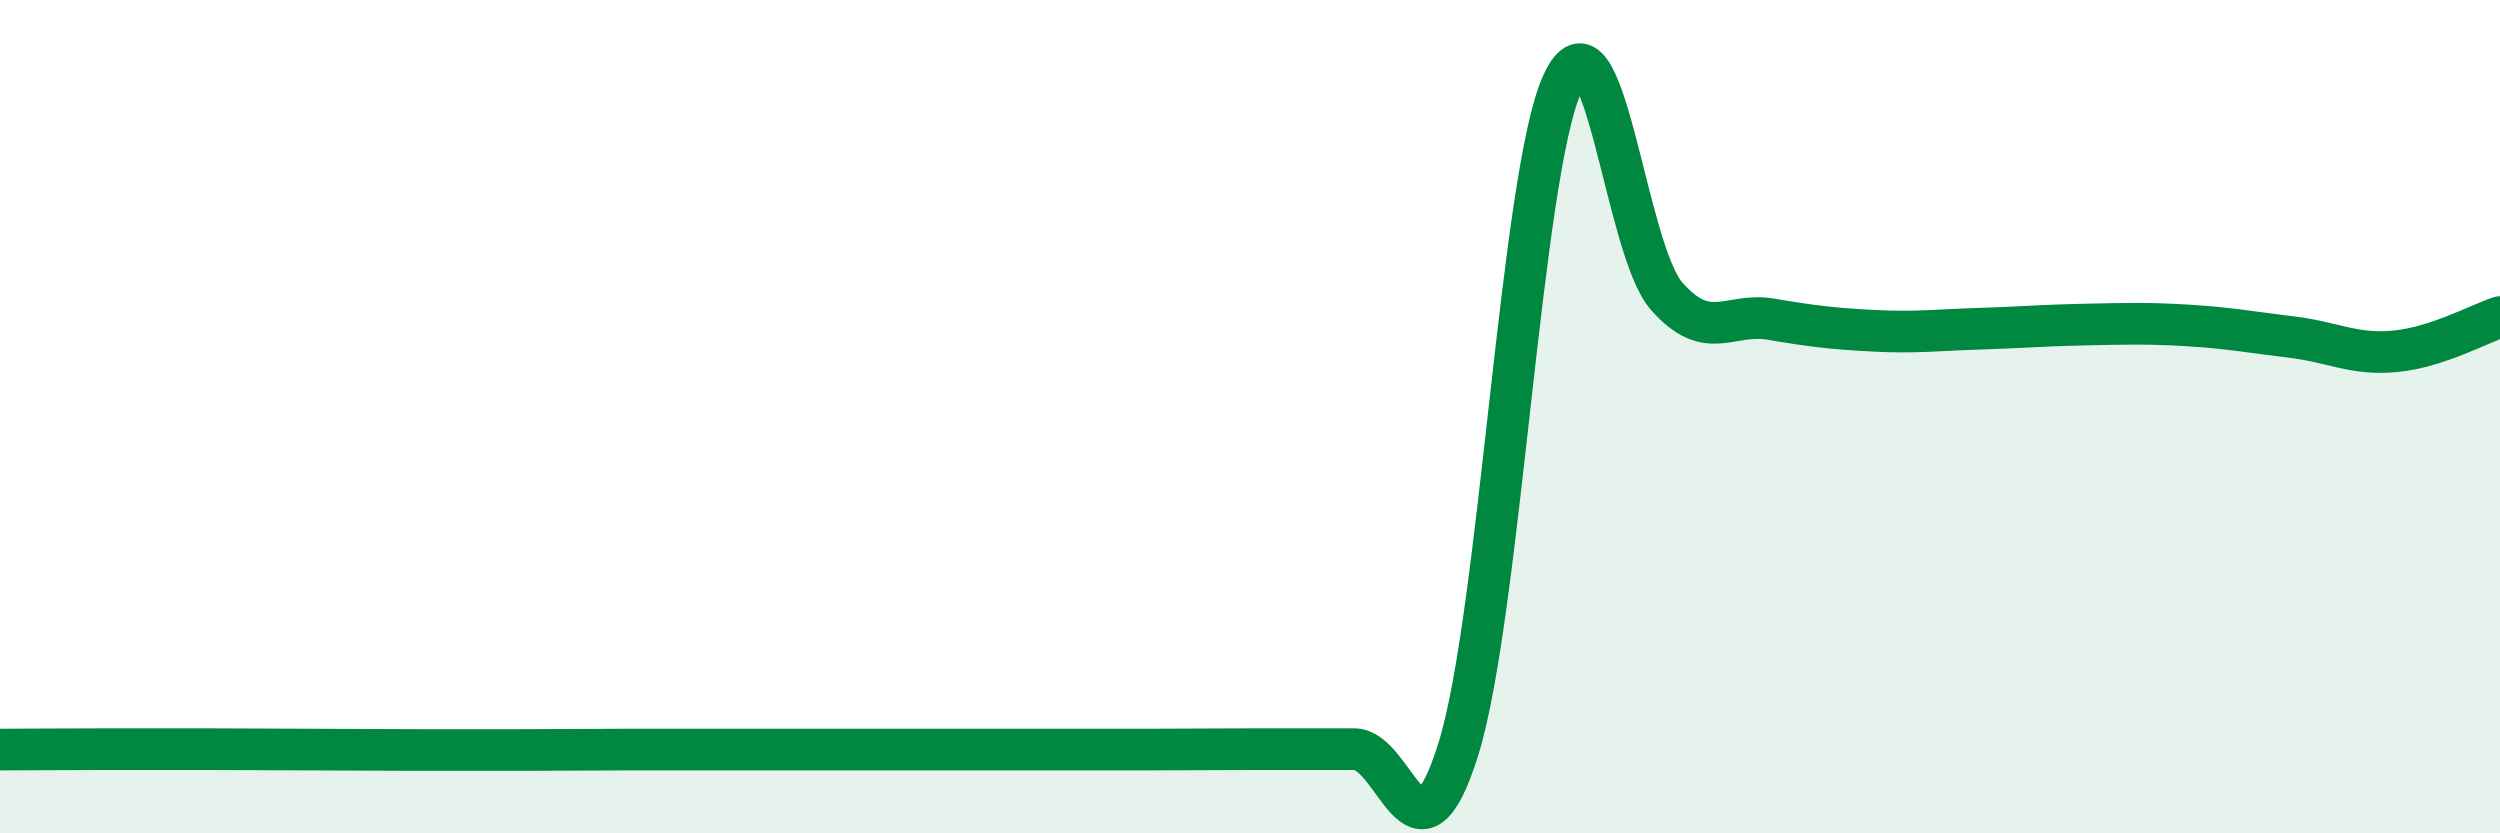
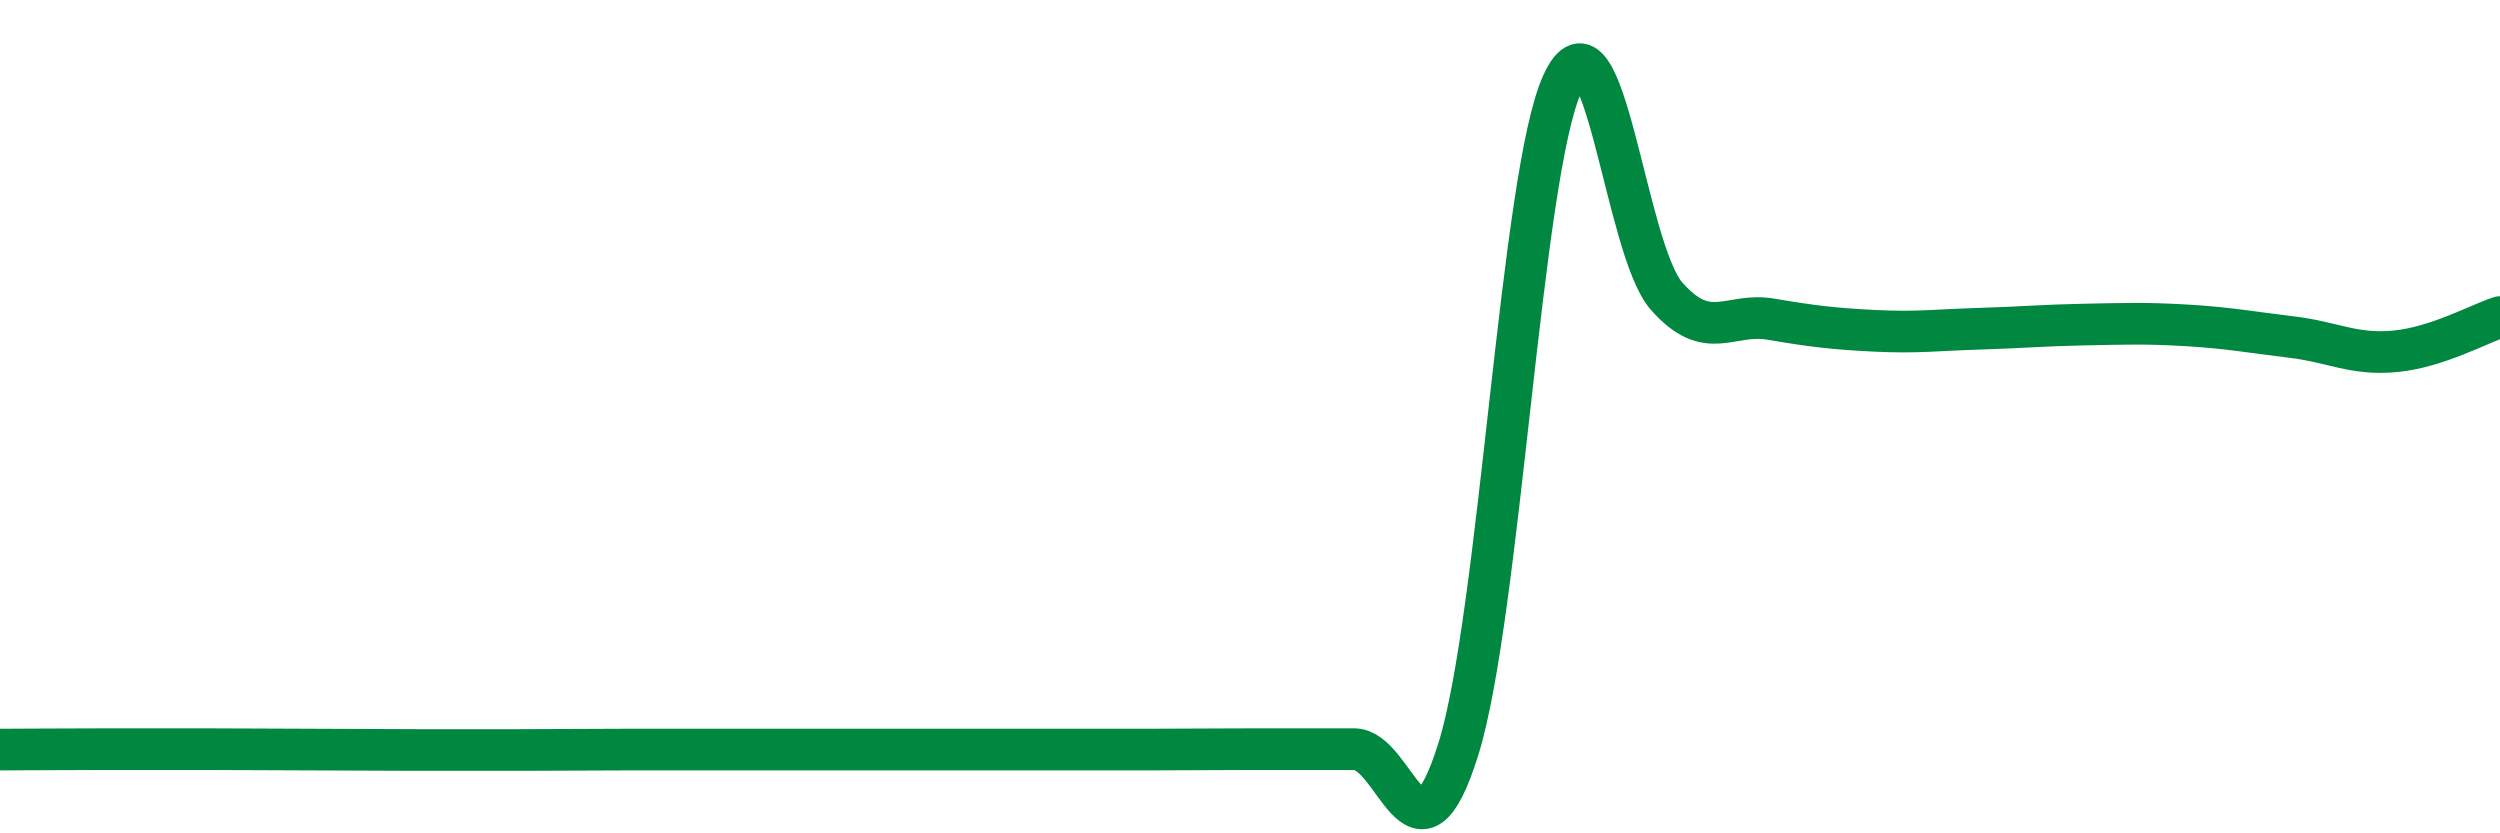
<svg xmlns="http://www.w3.org/2000/svg" width="60" height="20" viewBox="0 0 60 20">
-   <path d="M 0,17.99 C 0.5,17.99 1.5,17.98 2.5,17.98 C 3.5,17.98 4,17.98 5,17.98 C 6,17.98 6.5,17.99 7.5,17.99 C 8.5,17.99 9,18 10,18 C 11,18 11.5,18 12.5,18 C 13.5,18 14,17.99 15,17.99 C 16,17.99 16.5,17.99 17.5,17.99 C 18.5,17.99 19,17.99 20,17.99 C 21,17.99 21.5,17.99 22.5,17.99 C 23.5,17.99 24,17.99 25,17.99 C 26,17.99 26.5,17.99 27.5,17.99 C 28.5,17.99 29,17.98 30,17.98 C 31,17.98 31.5,17.98 32.5,17.98 C 33.5,17.98 34,21.18 35,17.98 C 36,14.78 36.5,4.17 37.5,2 C 38.5,-0.17 39,5.98 40,7.11 C 41,8.24 41.5,7.49 42.5,7.66 C 43.5,7.83 44,7.89 45,7.94 C 46,7.99 46.5,7.92 47.5,7.89 C 48.5,7.86 49,7.81 50,7.79 C 51,7.77 51.5,7.75 52.5,7.81 C 53.5,7.87 54,7.97 55,8.09 C 56,8.21 56.5,8.53 57.5,8.43 C 58.5,8.33 59.5,7.77 60,7.61L60 20L0 20Z" fill="#008740" opacity="0.1" stroke-linecap="round" stroke-linejoin="round" />
  <path d="M 0,17.99 C 0.5,17.99 1.5,17.98 2.5,17.98 C 3.5,17.98 4,17.98 5,17.98 C 6,17.98 6.5,17.99 7.5,17.99 C 8.5,17.99 9,18 10,18 C 11,18 11.5,18 12.5,18 C 13.5,18 14,17.99 15,17.99 C 16,17.99 16.5,17.99 17.5,17.99 C 18.5,17.99 19,17.99 20,17.99 C 21,17.99 21.5,17.99 22.5,17.99 C 23.5,17.99 24,17.99 25,17.99 C 26,17.99 26.5,17.99 27.5,17.99 C 28.5,17.99 29,17.98 30,17.98 C 31,17.98 31.5,17.98 32.5,17.98 C 33.5,17.98 34,21.18 35,17.98 C 36,14.78 36.5,4.17 37.5,2 C 38.5,-0.17 39,5.98 40,7.11 C 41,8.24 41.5,7.49 42.5,7.66 C 43.5,7.83 44,7.89 45,7.94 C 46,7.99 46.5,7.92 47.5,7.89 C 48.5,7.86 49,7.81 50,7.79 C 51,7.77 51.5,7.75 52.5,7.81 C 53.5,7.87 54,7.97 55,8.09 C 56,8.21 56.5,8.53 57.5,8.43 C 58.5,8.33 59.5,7.77 60,7.61" stroke="#008740" stroke-width="1" fill="none" stroke-linecap="round" stroke-linejoin="round" />
</svg>